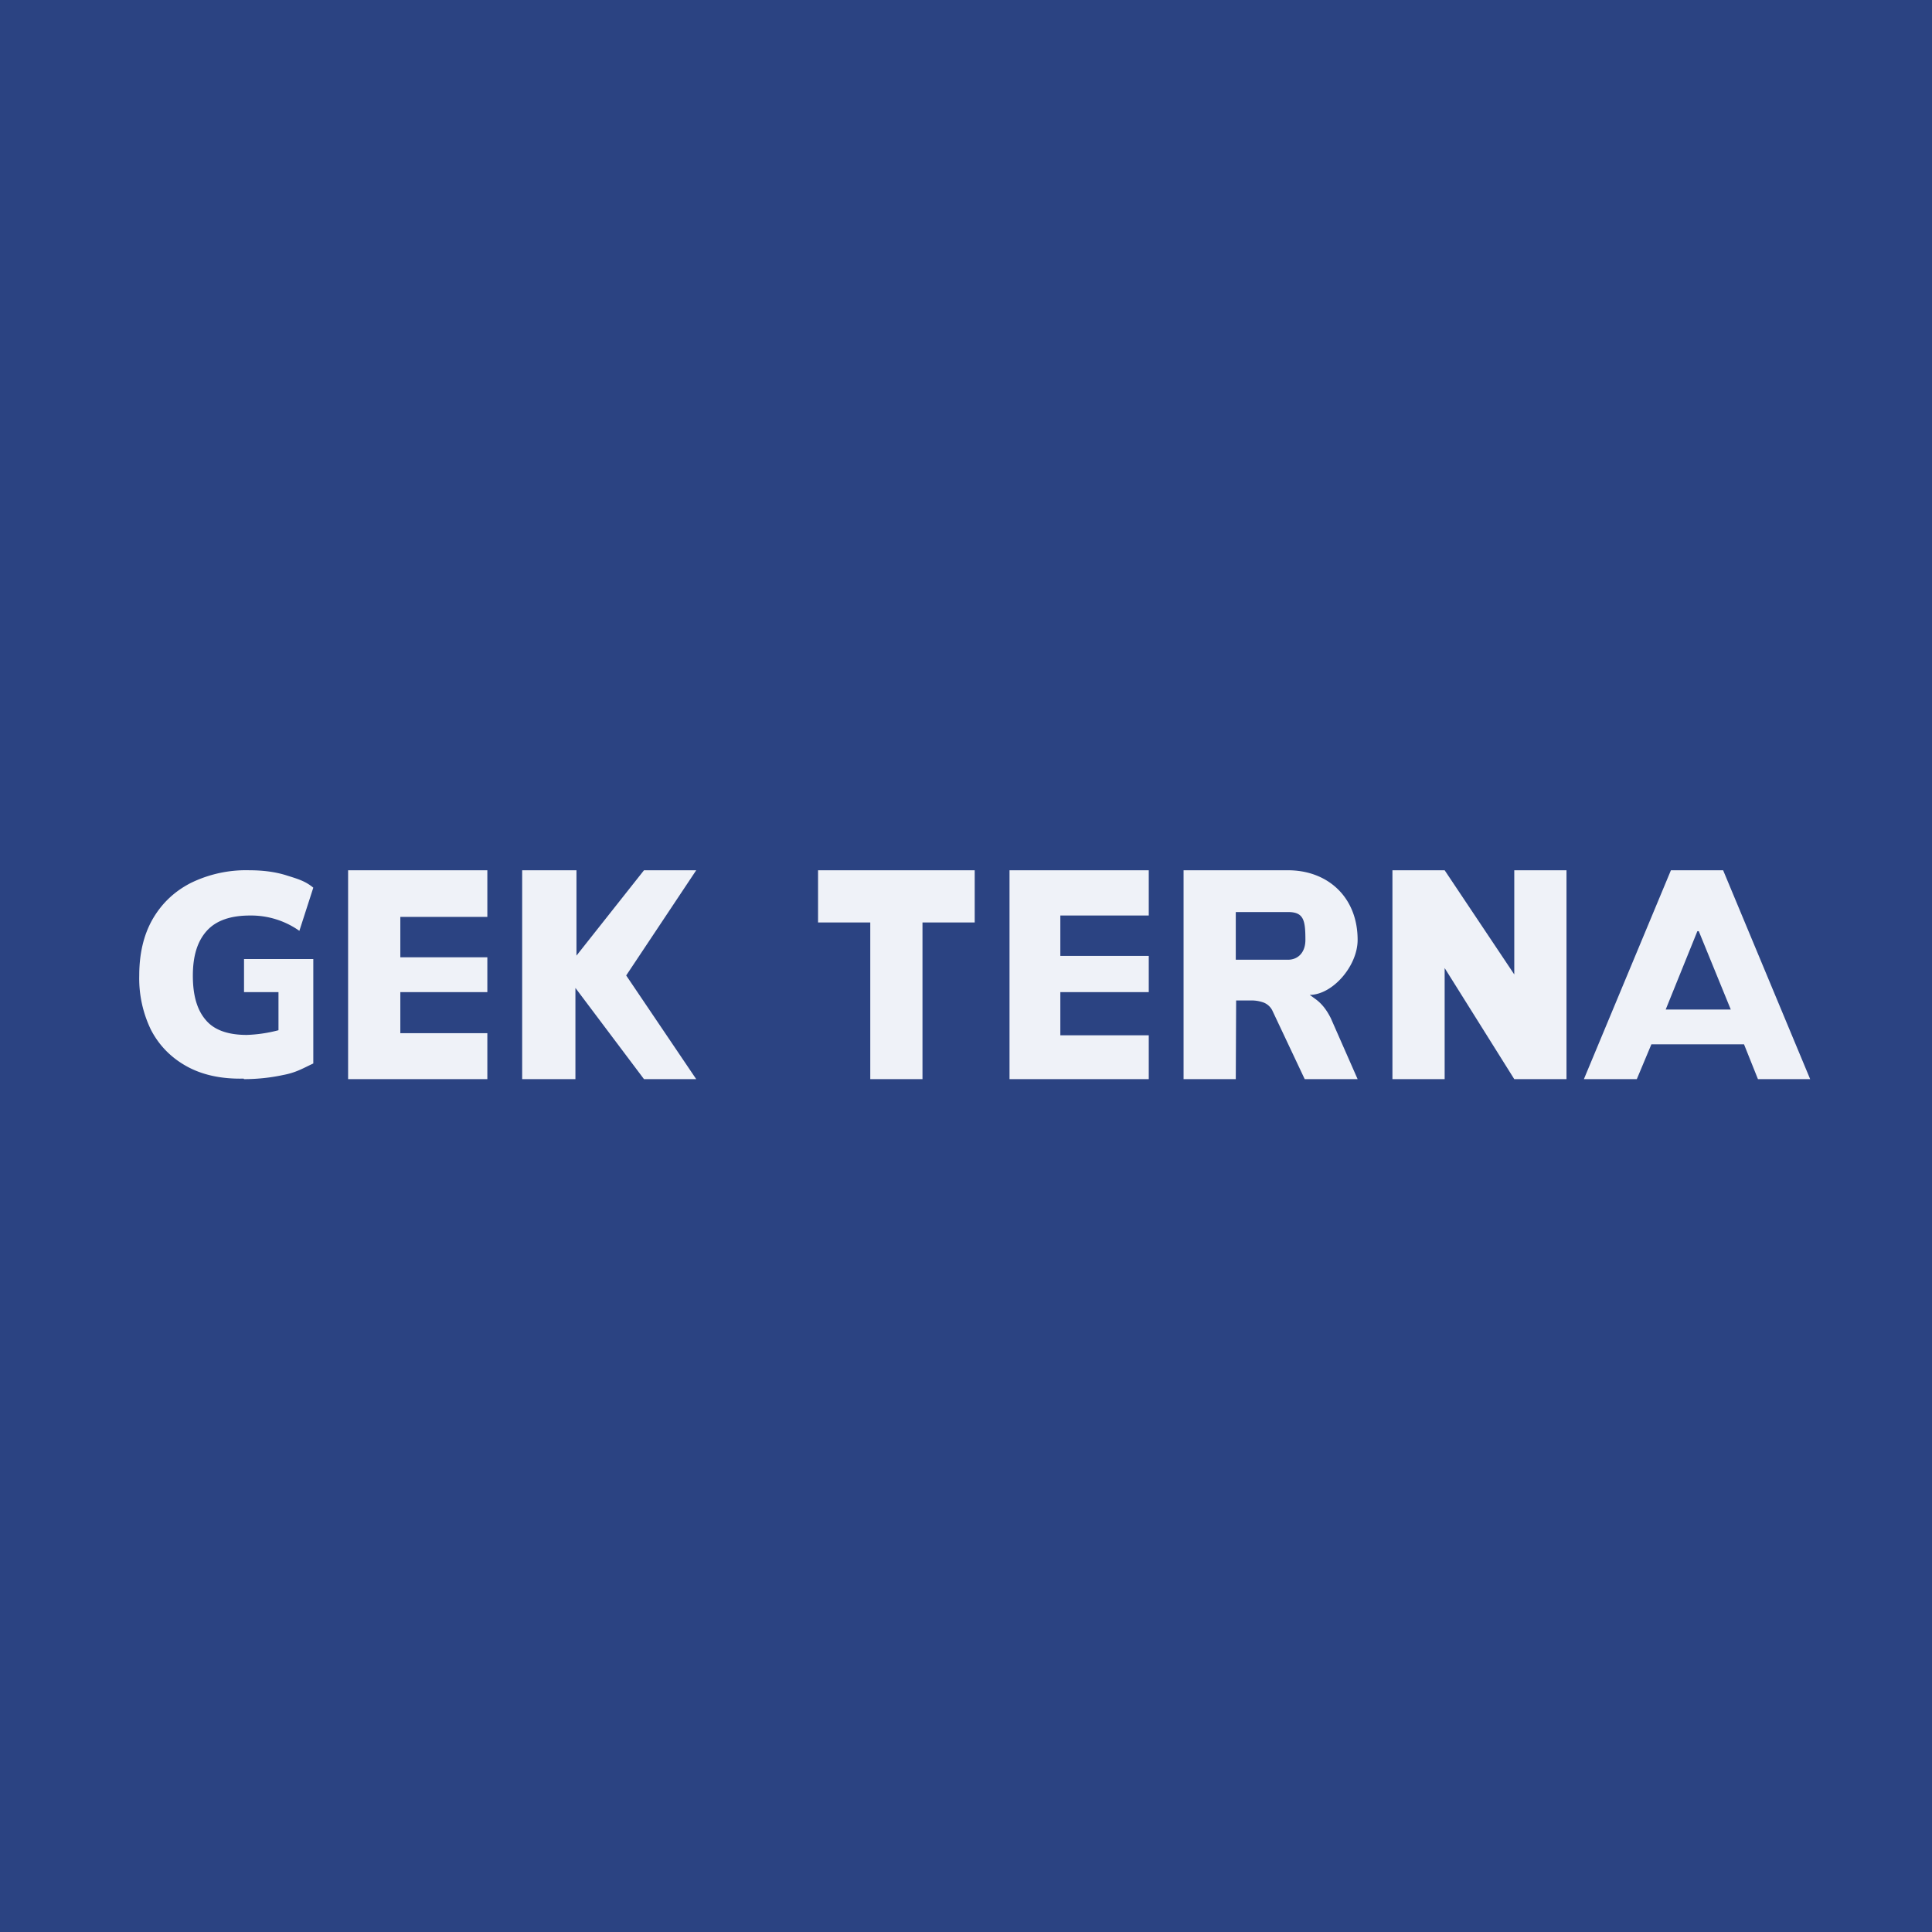
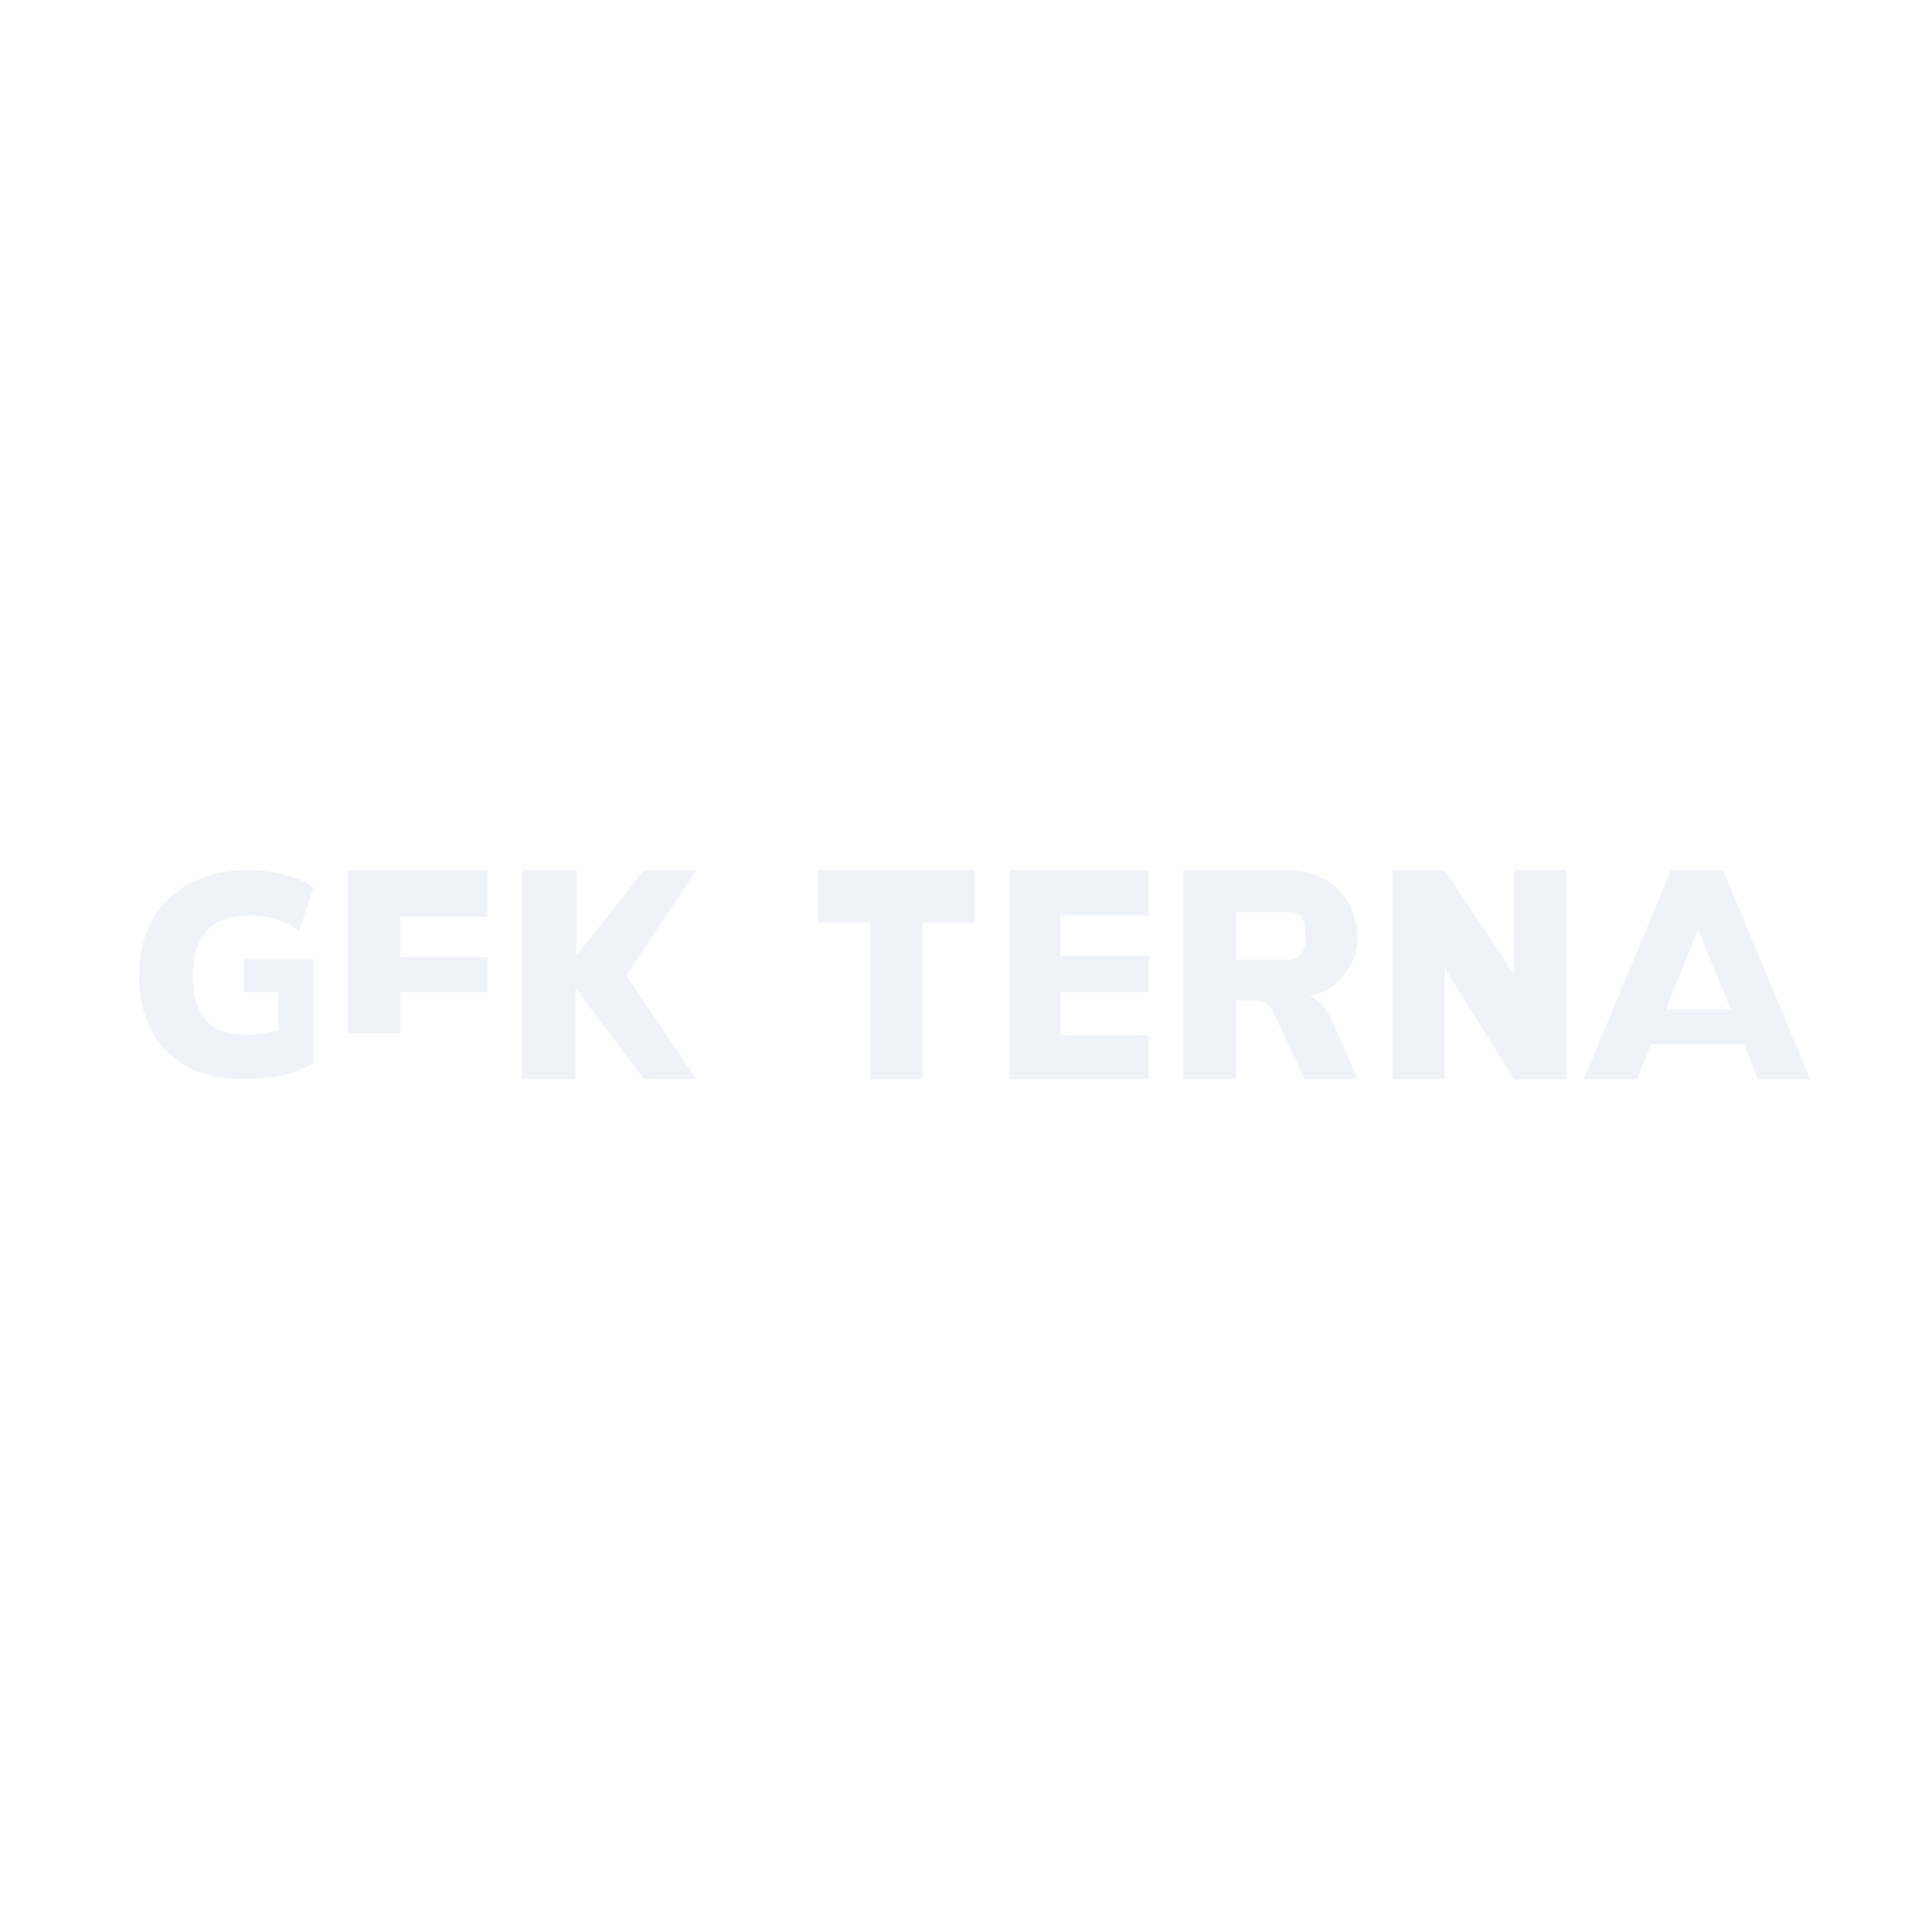
<svg xmlns="http://www.w3.org/2000/svg" viewBox="0 0 55.5 55.5">
-   <path d="M 0,0 H 55.5 V 55.5 H 0 Z" fill="rgb(43, 67, 130)" />
-   <path d="M 7.0,30.985 C 6.36,31 5.81,30.88 5.36,30.63 C 4.91,30.38 4.57,30.03 4.34,29.59 A 3.38,3.38 0 0,1 4,28.03 C 4,27.41 4.12,26.88 4.37,26.43 C 4.63,25.97 4.99,25.62 5.47,25.37 A 3.61,3.61 0 0,1 7.17,25 C 7.57,25 7.93,25.05 8.24,25.15 C 8.56,25.25 8.77,25.31 9,25.5 L 8.6,26.74 A 2.4,2.4 0 0,0 7.18,26.3 C 6.63,26.3 6.21,26.44 5.94,26.74 S 5.54,27.46 5.54,28.03 C 5.54,28.59 5.66,29.01 5.91,29.3 C 6.15,29.59 6.55,29.73 7.09,29.73 A 4.1,4.1 0 0,0 8.22,29.53 L 8,30.08 V 28.5 H 7.01 V 27.55 H 9 V 30.55 C 8.7,30.69 8.51,30.81 8.14,30.88 C 7.77,30.96 7.39,31 7.01,31 Z M 10,31 V 25 H 14 V 26.34 H 11.5 V 27.5 H 14 V 28.5 H 11.5 V 29.68 H 14 V 31 H 10 Z M 15,31 V 25 H 16.56 V 27.46 L 16.53,27.49 L 18.5,25 H 20 L 17.67,28.5 V 27.55 L 20,31 H 18.5 L 16.53,28.38 V 31 H 15 Z M 25,31 V 26.5 H 23.5 V 25 H 28 V 26.5 H 26.5 V 31 H 25 Z M 29,31 V 25 H 33 V 26.3 H 30.46 V 27.46 H 33 V 28.5 H 30.46 V 29.74 H 33 V 31 H 29 Z M 34,31 V 25 H 37 C 38.14,25 39,25.77 39,27 C 39,27.75 38.28,28.58 37.62,28.58 C 37.29,28.58 37.42,28.7 37,28.7 V 28.4 H 37.17 C 37.4,28.4 37.61,28.57 37.79,28.7 C 37.97,28.83 38.11,29.01 38.23,29.25 L 39,31 H 37.48 L 36.56,29.05 A 0.47,0.47 0 0,0 36.3,28.8 A 1.03,1.03 0 0,0 35.92,28.74 H 35.51 L 35.5,31 H 34 Z M 35.5,27.57 H 37 C 37.28,27.57 37.5,27.37 37.5,27 C 37.5,26.43 37.45,26.2 37,26.2 H 35.5 V 27.57 Z M 40,31 V 25 H 41.5 L 44,28.74 H 43.5 V 25 H 45 V 31 H 43.5 L 41.15,27.25 H 41.5 V 31 H 40 Z M 45.5,31 L 48,25 H 49.5 L 52,31 H 50.5 L 49.86,29.4 L 50.42,30 H 47.13 L 47.69,29.4 L 47.02,31 H 45.5 Z M 48.76,26.75 L 47.83,29.05 L 47.5,29 H 50 L 49.74,29.05 L 48.8,26.75 H 48.76 Z" fill="rgb(239, 242, 248)" />
+   <path d="M 7.0,30.985 C 6.36,31 5.81,30.88 5.36,30.63 C 4.91,30.38 4.57,30.03 4.34,29.59 A 3.38,3.38 0 0,1 4,28.03 C 4,27.41 4.12,26.88 4.37,26.43 C 4.63,25.97 4.99,25.62 5.47,25.37 A 3.61,3.61 0 0,1 7.17,25 C 7.57,25 7.93,25.05 8.24,25.15 C 8.56,25.25 8.77,25.31 9,25.5 L 8.6,26.74 A 2.4,2.4 0 0,0 7.18,26.3 C 6.63,26.3 6.21,26.44 5.94,26.74 S 5.54,27.46 5.54,28.03 C 5.54,28.59 5.66,29.01 5.91,29.3 C 6.15,29.59 6.55,29.73 7.09,29.73 A 4.1,4.1 0 0,0 8.22,29.53 L 8,30.08 V 28.5 H 7.01 V 27.55 H 9 V 30.55 C 8.7,30.69 8.51,30.81 8.14,30.88 C 7.77,30.96 7.39,31 7.01,31 Z M 10,31 V 25 H 14 V 26.34 H 11.5 V 27.5 H 14 V 28.5 H 11.5 V 29.68 H 14 H 10 Z M 15,31 V 25 H 16.56 V 27.46 L 16.53,27.49 L 18.5,25 H 20 L 17.67,28.5 V 27.55 L 20,31 H 18.5 L 16.53,28.38 V 31 H 15 Z M 25,31 V 26.5 H 23.5 V 25 H 28 V 26.5 H 26.5 V 31 H 25 Z M 29,31 V 25 H 33 V 26.3 H 30.46 V 27.46 H 33 V 28.5 H 30.46 V 29.74 H 33 V 31 H 29 Z M 34,31 V 25 H 37 C 38.14,25 39,25.77 39,27 C 39,27.75 38.28,28.58 37.62,28.58 C 37.29,28.58 37.42,28.7 37,28.7 V 28.4 H 37.17 C 37.4,28.4 37.61,28.57 37.79,28.7 C 37.97,28.83 38.11,29.01 38.23,29.25 L 39,31 H 37.48 L 36.56,29.05 A 0.47,0.47 0 0,0 36.3,28.8 A 1.03,1.03 0 0,0 35.92,28.74 H 35.51 L 35.5,31 H 34 Z M 35.5,27.57 H 37 C 37.28,27.57 37.5,27.37 37.5,27 C 37.5,26.43 37.45,26.2 37,26.2 H 35.5 V 27.57 Z M 40,31 V 25 H 41.5 L 44,28.74 H 43.5 V 25 H 45 V 31 H 43.5 L 41.15,27.25 H 41.5 V 31 H 40 Z M 45.5,31 L 48,25 H 49.5 L 52,31 H 50.5 L 49.86,29.4 L 50.42,30 H 47.13 L 47.69,29.4 L 47.02,31 H 45.5 Z M 48.76,26.75 L 47.83,29.05 L 47.5,29 H 50 L 49.74,29.05 L 48.8,26.75 H 48.76 Z" fill="rgb(239, 242, 248)" />
</svg>